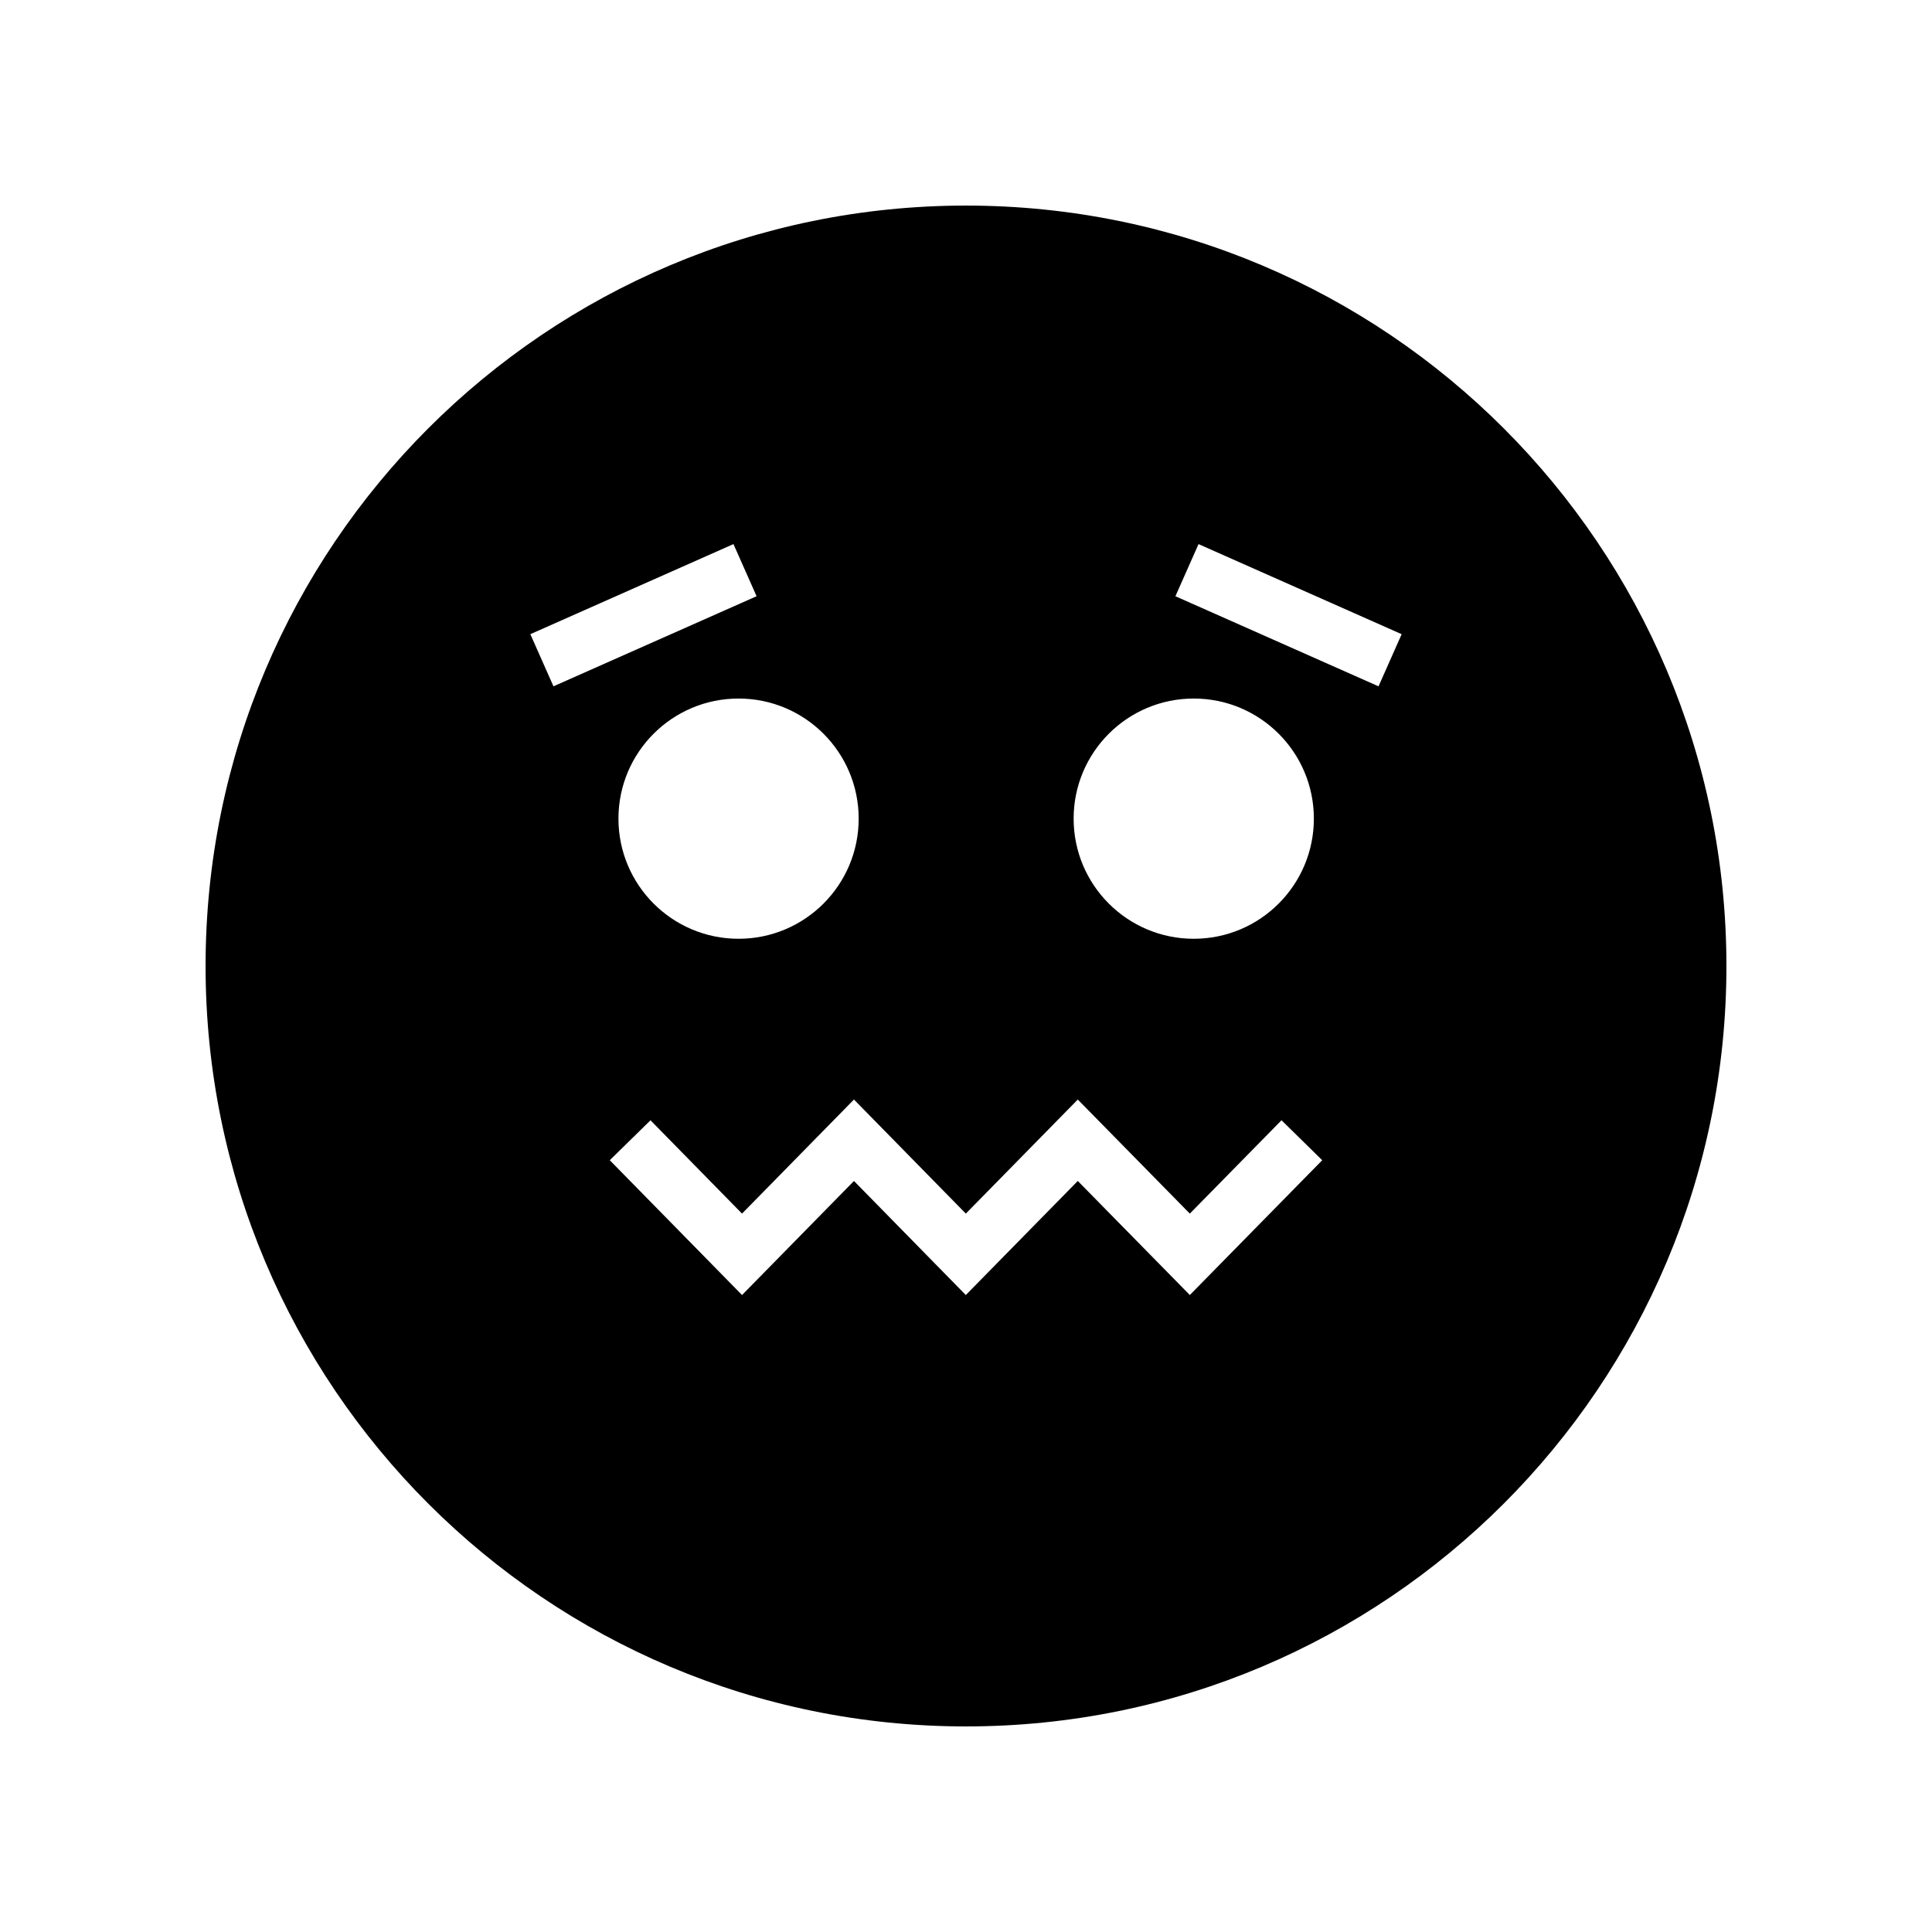
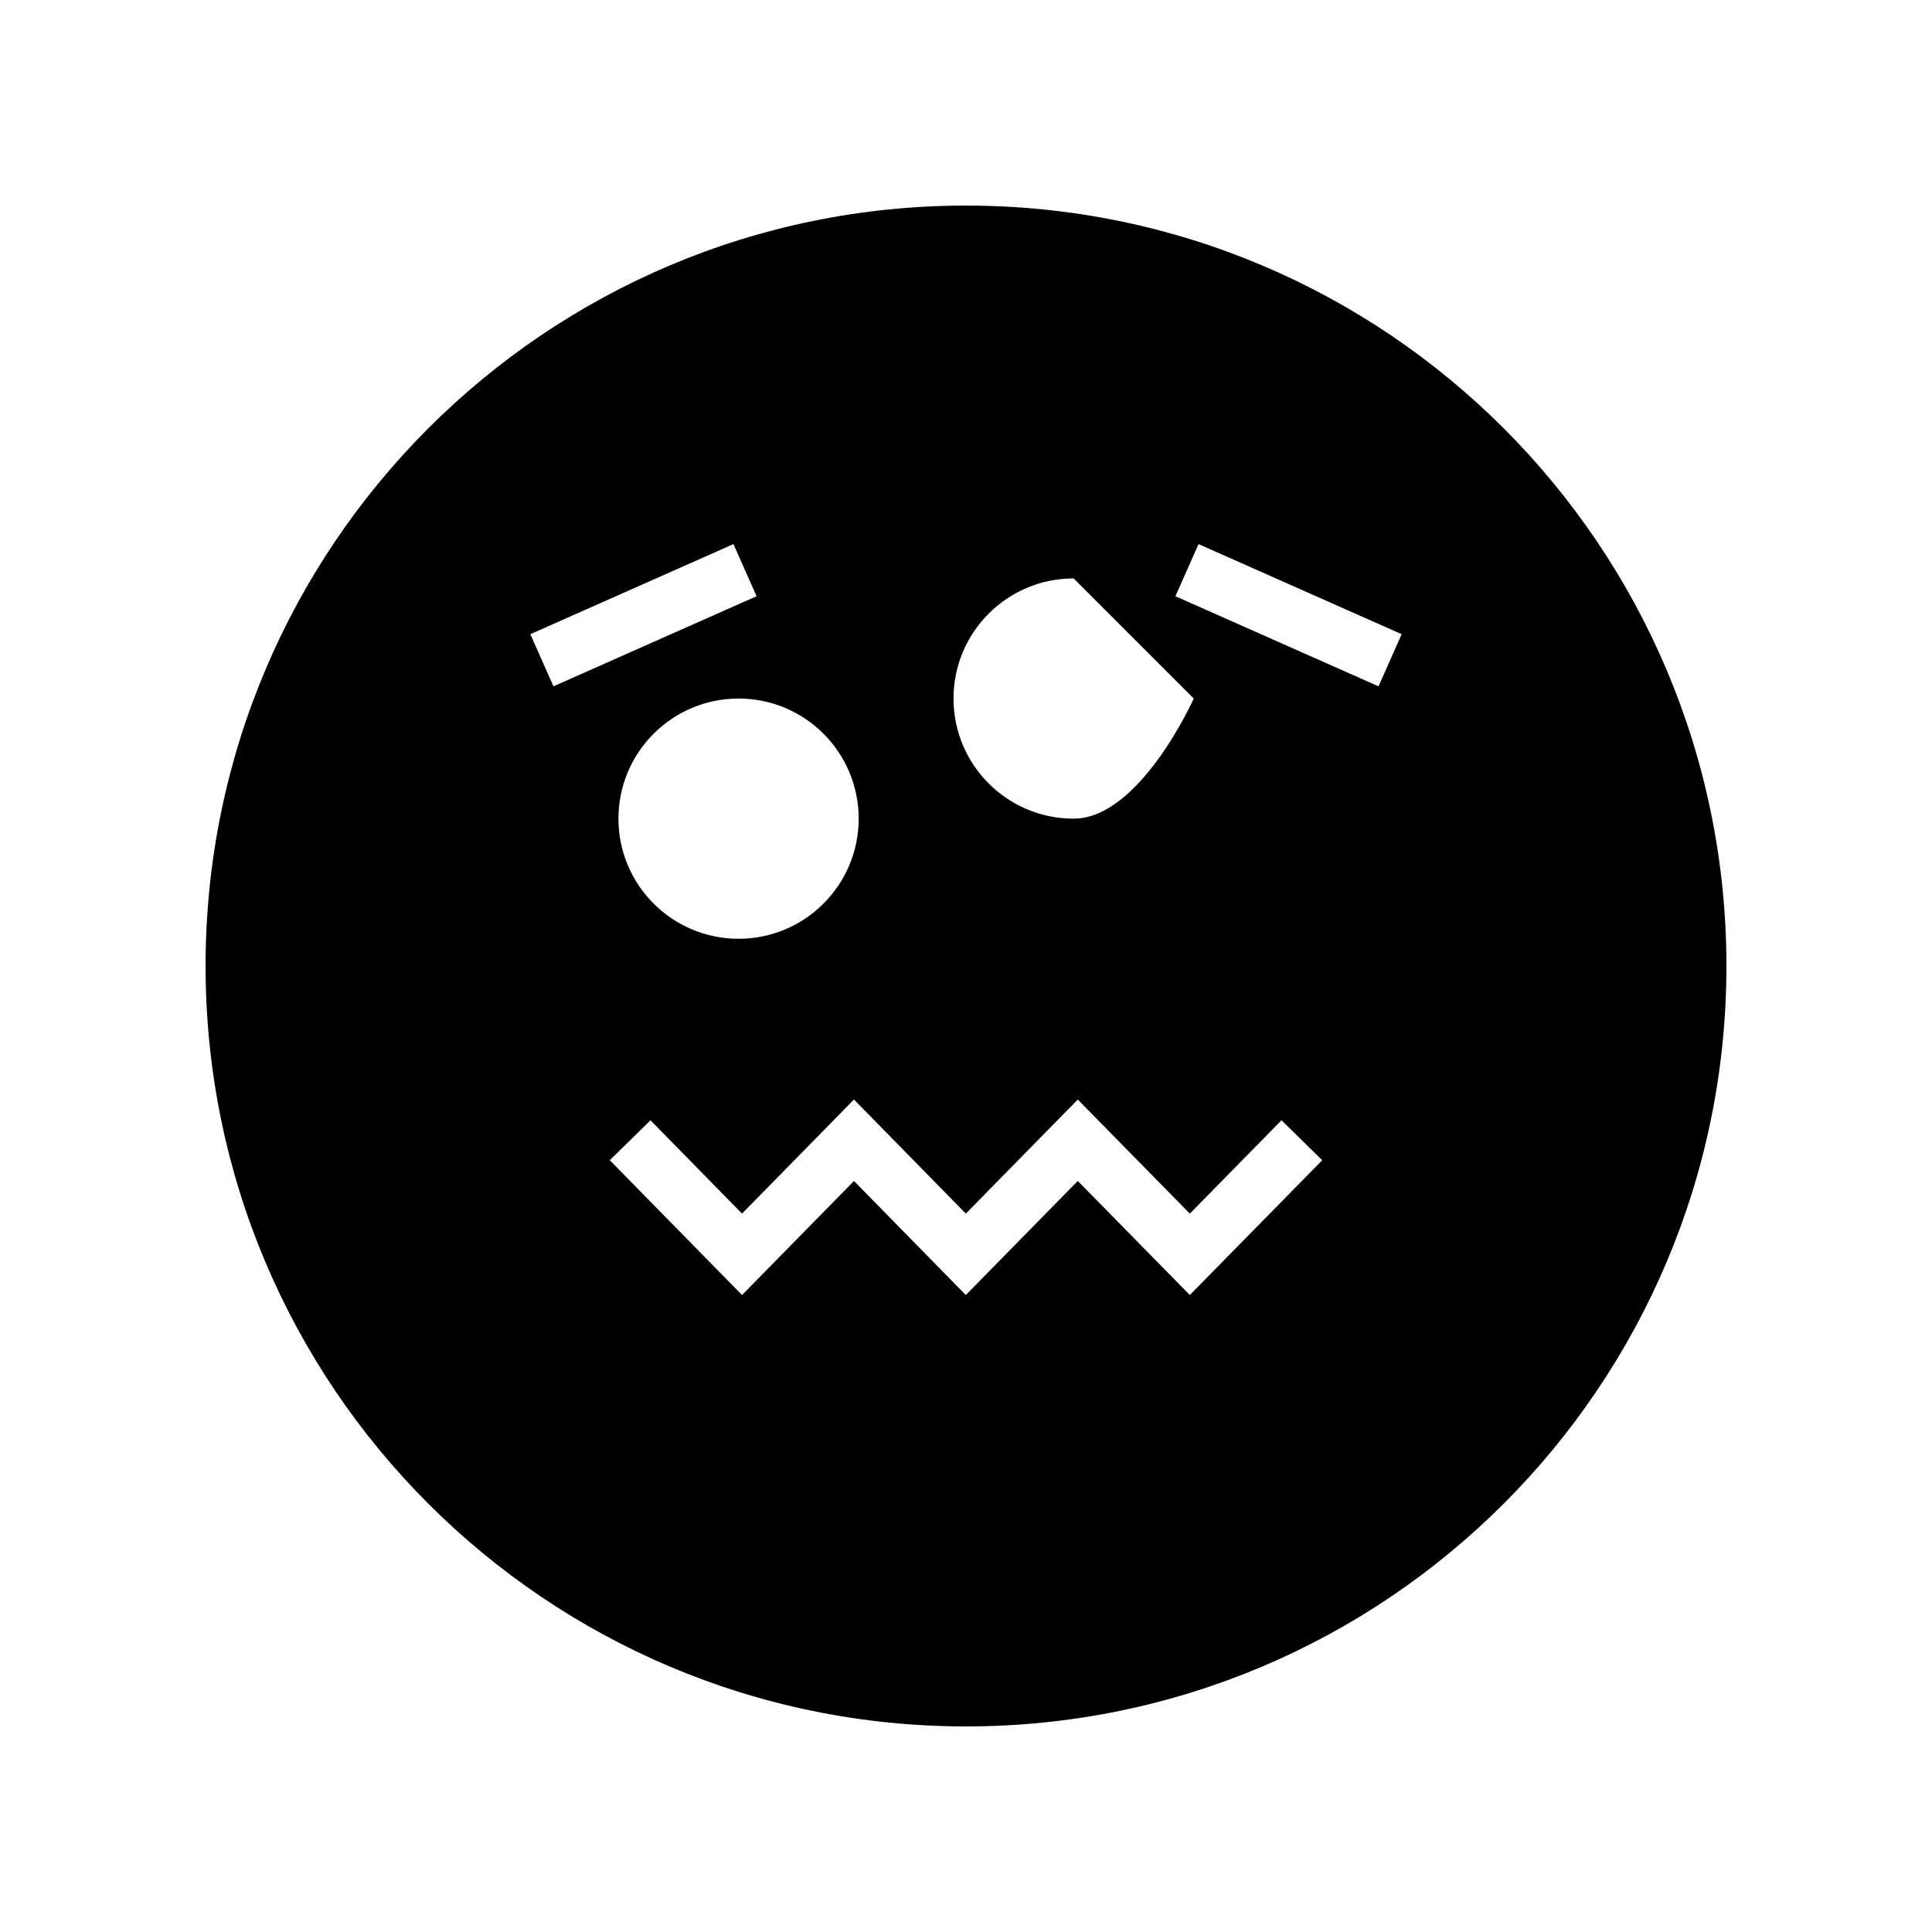
<svg xmlns="http://www.w3.org/2000/svg" fill="#000000" width="800px" height="800px" version="1.1" viewBox="144 144 512 512">
-   <path d="m400 198.48c-111.3 0-201.52 90.227-201.52 201.52s90.227 201.52 201.52 201.52 201.52-90.227 201.52-201.52c0-111.3-90.227-201.52-201.52-201.52zm60.355 130.64c17.582 0 31.832 14.25 31.832 31.832s-14.25 31.832-31.832 31.832-31.832-14.25-31.832-31.832c0-17.578 14.25-31.832 31.832-31.832zm-88.797 31.832c0 17.582-14.25 31.832-31.832 31.832-17.582 0-31.832-14.25-31.832-31.832s14.25-31.832 31.832-31.832c17.582 0 31.832 14.254 31.832 31.832zm-87.012-48.887 53.828-23.875 6.129 13.816-53.828 23.875zm174.77 175.13-29.691-30.227-29.676 30.23-29.637-30.227-29.664 30.227-35.051-35.727 10.793-10.582 24.254 24.73 29.664-30.23 29.648 30.23 29.668-30.227 29.691 30.23 24.301-24.742 10.785 10.594zm50.008-161.31-53.828-23.875 6.129-13.816 53.828 23.875z" />
+   <path d="m400 198.48c-111.3 0-201.52 90.227-201.52 201.52s90.227 201.52 201.52 201.52 201.52-90.227 201.52-201.52c0-111.3-90.227-201.52-201.52-201.52zm60.355 130.64s-14.25 31.832-31.832 31.832-31.832-14.25-31.832-31.832c0-17.578 14.25-31.832 31.832-31.832zm-88.797 31.832c0 17.582-14.25 31.832-31.832 31.832-17.582 0-31.832-14.25-31.832-31.832s14.25-31.832 31.832-31.832c17.582 0 31.832 14.254 31.832 31.832zm-87.012-48.887 53.828-23.875 6.129 13.816-53.828 23.875zm174.77 175.13-29.691-30.227-29.676 30.23-29.637-30.227-29.664 30.227-35.051-35.727 10.793-10.582 24.254 24.73 29.664-30.23 29.648 30.23 29.668-30.227 29.691 30.23 24.301-24.742 10.785 10.594zm50.008-161.31-53.828-23.875 6.129-13.816 53.828 23.875z" />
</svg>